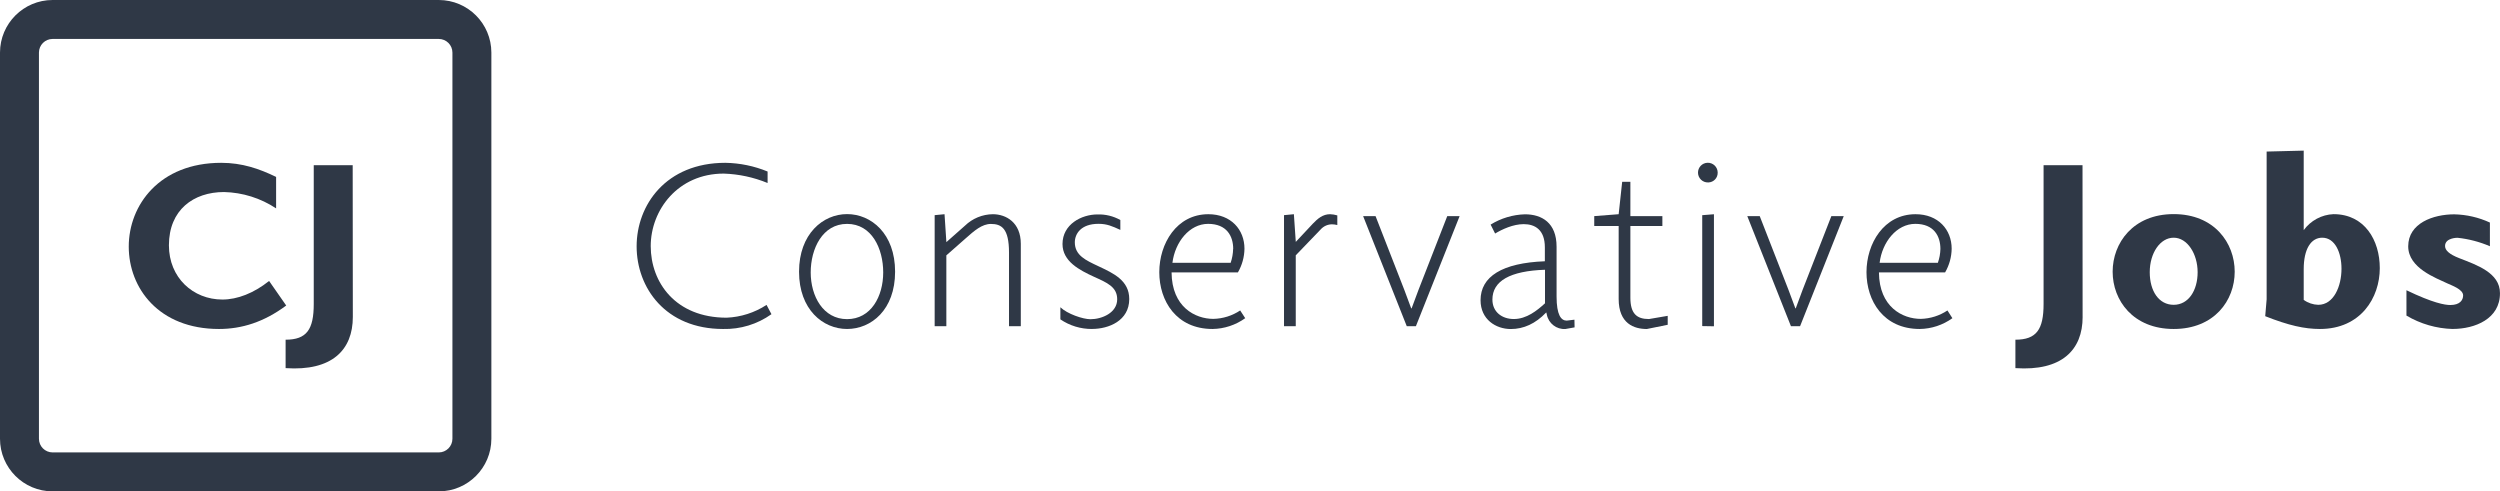
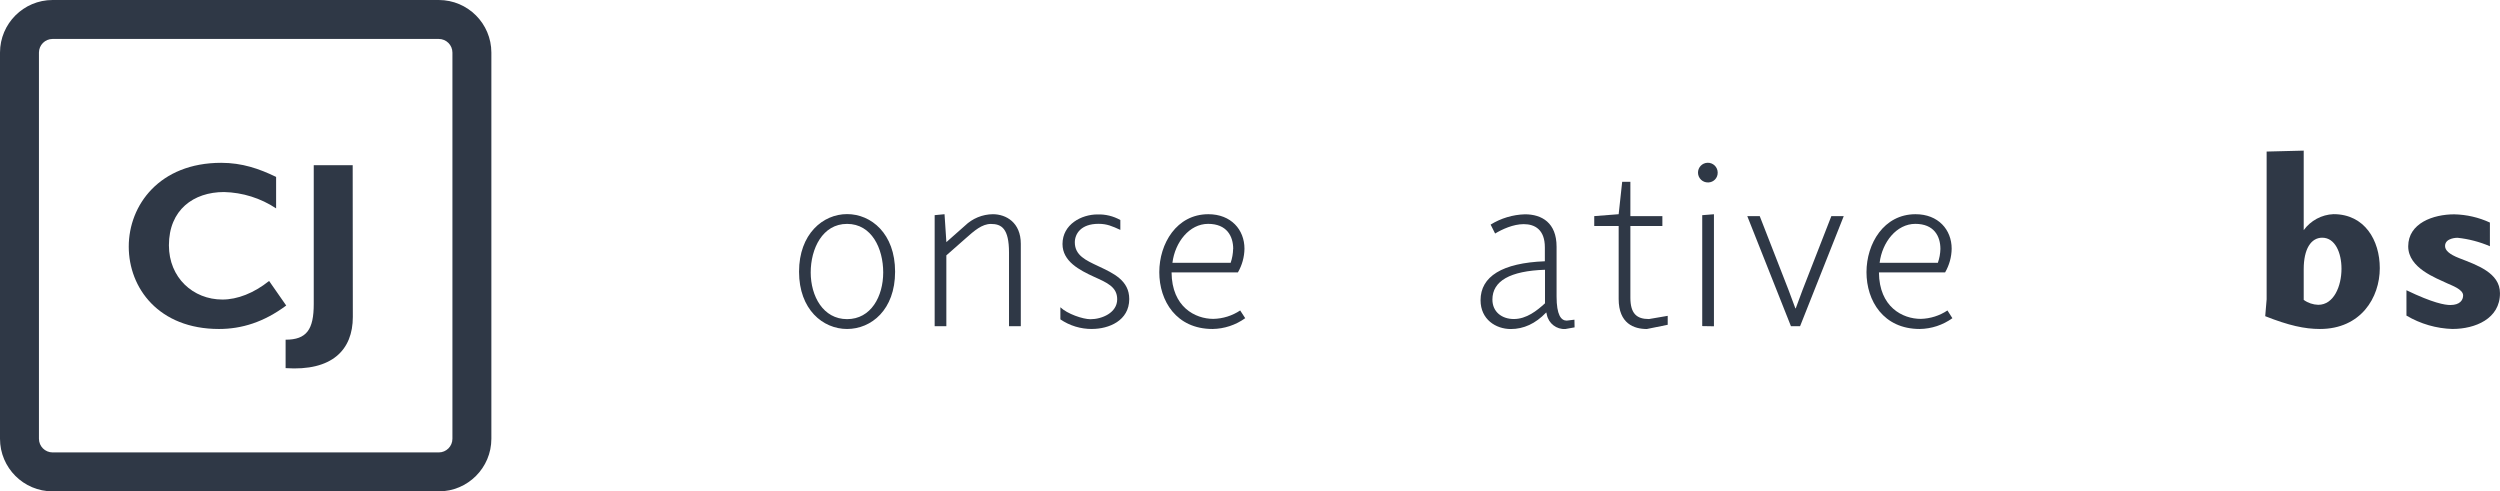
<svg xmlns="http://www.w3.org/2000/svg" version="1.1" viewBox="0 0 881.36 173.23">
  <defs>
    <style>
      .cls-1 {
        fill: #2f3846;
      }
    </style>
  </defs>
  <g>
    <g id="Layer_1">
      <g>
-         <path class="cls-1" d="M271.96,110.77c-4.97,3.54-10.95,5.36-17.05,5.21-20.31,0-30.47-14.56-30.47-29.13s10.34-29.45,31.27-29.45c5.11.08,10.17,1.12,14.9,3.07v4.05c-4.92-2.03-10.16-3.15-15.47-3.32-16.14,0-25.73,12.83-25.73,25.57s8.7,25.23,26.76,25.23c5.01-.21,9.88-1.77,14.07-4.51l1.73,3.27Z" />
        <path class="cls-1" d="M298.63,115.98c-8.52,0-16.93-6.86-16.93-20.19s8.44-20.31,16.93-20.31,16.93,6.86,16.93,20.31-8.41,20.19-16.93,20.19ZM298.63,78.93c-8.69,0-12.82,8.77-12.82,17.12s4.38,16.46,12.82,16.46,12.74-8.02,12.74-16.46-4.05-17.12-12.74-17.12Z" />
        <path class="cls-1" d="M355.72,114.99v-25.95c0-8.52-2.65-10.09-6.38-10.09-3.14,0-5.87,2.39-8.94,5.12l-6.77,5.96v24.96h-4.12v-39.14l3.48-.33.65,9.84,6.55-5.79c2.64-2.56,6.16-4.01,9.84-4.05,4.64,0,9.85,2.9,9.85,10.43v29.04h-4.16Z" />
        <path class="cls-1" d="M385,115.98c-3.98.03-7.88-1.15-11.17-3.39v-4.27c2.4,2.32,7.9,4.22,10.6,4.22,4.05,0,9.43-2.26,9.43-7.03,0-4.39-3.64-5.87-8.11-7.9-5.21-2.39-11.17-5.46-11.17-11.58,0-6.95,6.7-10.43,12.33-10.43,2.82-.09,5.6.59,8.06,1.97v3.48c-2.9-1.32-4.72-2.14-7.7-2.14-6.21,0-8.35,3.55-8.35,6.53,0,4.63,3.97,6.36,8.18,8.35,5.46,2.57,11.01,5.06,11.01,11.67-.03,7.62-7.23,10.51-13.11,10.51Z" />
        <path class="cls-1" d="M438.98,112.18c-3.35,2.41-7.37,3.74-11.5,3.8-12.82,0-18.78-9.93-18.78-20.02s6.12-20.44,17.29-20.44c8.02,0,12.74,5.46,12.74,12.16-.04,2.94-.84,5.81-2.31,8.35h-23.39c.09,12.24,8.36,16.39,14.73,16.39,3.37-.07,6.65-1.1,9.46-2.97l1.77,2.72ZM434.76,87.77c0-4.51-2.26-8.85-8.85-8.85s-11.67,6.44-12.58,13.73h20.53c.54-1.57.83-3.22.87-4.89h.03Z" />
-         <path class="cls-1" d="M471.45,79.33c-.62-.16-1.26-.24-1.9-.25-1.52.02-2.96.68-3.97,1.82l-8.77,9.11v24.98h-4.14v-39.14l3.48-.33.67,9.76,6.04-6.45c1.66-1.74,3.48-3.31,6.04-3.31.87.03,1.73.17,2.56.42v3.39Z" />
-         <path class="cls-1" d="M514.58,76.19l-15.41,38.8h-3.23l-15.38-38.8h4.38l10.16,26.06,2.4,6.45h.16l2.4-6.45,10.16-26.06h4.37Z" />
        <path class="cls-1" d="M555.11,115.41l-3.23.58c-3.14.2-5.93-1.96-6.55-5.04l-.16-.74h-.12c-3.72,3.89-7.9,5.79-12.41,5.79-5.3,0-10.68-3.39-10.68-10.16,0-8.35,7.61-13.15,22.67-13.73v-4.9c0-6.21-3.48-8.19-7.45-8.19-3.72,0-7.62,1.82-10.09,3.31l-1.58-3.15c3.64-2.25,7.81-3.5,12.09-3.63,5.96,0,11.16,2.98,11.16,11.42v17.54c0,6.53,1.58,8.52,3.57,8.52l2.73-.33.05,2.73ZM544.68,95.1c-12.33.41-18.54,3.96-18.54,10.51,0,4.38,3.39,6.86,7.54,6.86,4.51,0,8.19-2.98,11-5.54v-11.83Z" />
        <path class="cls-1" d="M587.94,114.5l-7.36,1.49c-4.51,0-9.93-1.9-9.93-10.59v-25.73h-8.61v-3.48l8.61-.67,1.24-11.42h2.89v12.09h11.28v3.48h-11.28v25.28c0,5.64,2.26,7.53,6.55,7.53l6.61-1.13v3.15Z" />
        <path class="cls-1" d="M602.18,64.32c-1.92.05-3.51-1.47-3.56-3.38-.05-1.92,1.47-3.51,3.38-3.56,1.92-.05,3.51,1.47,3.56,3.38,0,.03,0,.06,0,.09.05,1.87-1.42,3.42-3.29,3.47-.03,0-.06,0-.09,0ZM600.11,114.96v-39.1l4.13-.33v39.5l-4.13-.07Z" />
        <path class="cls-1" d="M650,76.19l-15.39,38.8h-3.23l-15.39-38.8h4.39l10.16,26.06,2.4,6.45h.14l2.39-6.45,10.16-26.06h4.38Z" />
        <path class="cls-1" d="M688.3,112.18c-3.35,2.41-7.37,3.74-11.5,3.8-12.82,0-18.78-9.93-18.78-20.02s6.12-20.44,17.29-20.44c8.02,0,12.74,5.46,12.74,12.16-.04,2.94-.84,5.81-2.31,8.35h-23.33c.09,12.24,8.36,16.39,14.74,16.39,3.36-.08,6.62-1.11,9.41-2.97l1.74,2.72ZM684.08,87.77c0-4.51-2.26-8.85-8.85-8.85s-11.69,6.44-12.58,13.73h20.53c.55-1.57.86-3.22.9-4.89Z" />
-         <path class="cls-1" d="M734.22,111.72c0,11.67-7.37,19.18-23.7,18.06v-10.02c7.45,0,9.93-3.63,9.93-12.57v-48.94h13.73l.03,53.48Z" />
-         <path class="cls-1" d="M766.32,115.98c-14.32,0-21.52-10.09-21.52-20.19s7.2-20.31,21.52-20.31,21.51,10.16,21.51,20.31-7.2,20.19-21.51,20.19ZM766.32,83.8c-4.81,0-8.44,5.46-8.44,12.16s3.23,11.5,8.44,11.5,8.44-5.04,8.44-11.5-3.64-12.16-8.44-12.16Z" />
        <path class="cls-1" d="M817.86,115.98c-5.37,0-11-1.24-19.27-4.51l.5-5.96v-52.08l13.07-.33v28.04c2.46-3.39,6.33-5.47,10.51-5.64,11.01,0,16.31,9.26,16.31,19.03,0,10.42-6.7,21.45-21.1,21.45ZM818.69,83.8c-3.96,0-6.53,3.97-6.53,11.09v10.83c1.5,1.09,3.29,1.69,5.13,1.74,5.46,0,8.19-6.53,8.19-12.74,0-5.57-2.23-10.92-6.79-10.92Z" />
        <path class="cls-1" d="M864.69,115.98c-5.75-.16-11.36-1.78-16.31-4.72v-8.94c9.36,4.51,13.54,5.21,15.47,5.21,3.39,0,4.51-1.74,4.51-3.39,0-2.16-4.14-3.55-5.54-4.22-3.97-1.91-13.82-5.38-13.82-13.08,0-8.18,8.86-11.28,16.22-11.28,4.35.09,8.63,1.08,12.58,2.9v8.35c-3.64-1.56-7.49-2.57-11.42-2.98.08,0-4.39-.08-4.39,2.9,0,1.49,1.41,2.89,5.04,4.3,6.13,2.4,14.32,5.13,14.32,12.32.05,9.06-8.81,12.62-16.67,12.62Z" />
        <g>
          <path class="cls-1" d="M100.9,107.71c-7.9,5.88-15.72,8.27-23.7,8.27-21.23,0-31.81-14.42-31.81-29.04s10.83-29.54,32.6-29.54c7.36,0,13.4,2.08,19.35,4.97v11.09c-5.45-3.61-11.81-5.6-18.35-5.76-10.77,0-19.44,6.29-19.44,18.78,0,11.42,8.52,19.12,18.86,19.12,5.29,0,11.09-2.26,16.46-6.55l6.03,8.66Z" />
          <path class="cls-1" d="M124.39,111.72c0,11.67-7.36,19.18-23.7,18.06v-10.02c7.45,0,9.92-3.63,9.92-12.57v-48.94h13.73l.05,53.48Z" />
        </g>
        <path class="cls-1" d="M154.68,173.23H18.54c-10.24-.01-18.53-8.31-18.54-18.55V18.54C.01,8.31,8.31.01,18.54,0h136.14c10.24,0,18.54,8.3,18.55,18.54v136.14c0,10.24-8.31,18.55-18.55,18.55ZM18.54,13.73c-2.65,0-4.81,2.15-4.81,4.81v136.14c0,2.66,2.15,4.81,4.81,4.82h136.14c2.66,0,4.82-2.16,4.82-4.82h0V18.54c0-2.66-2.16-4.81-4.82-4.81H18.54Z" />
      </g>
    </g>
  </g>
</svg>